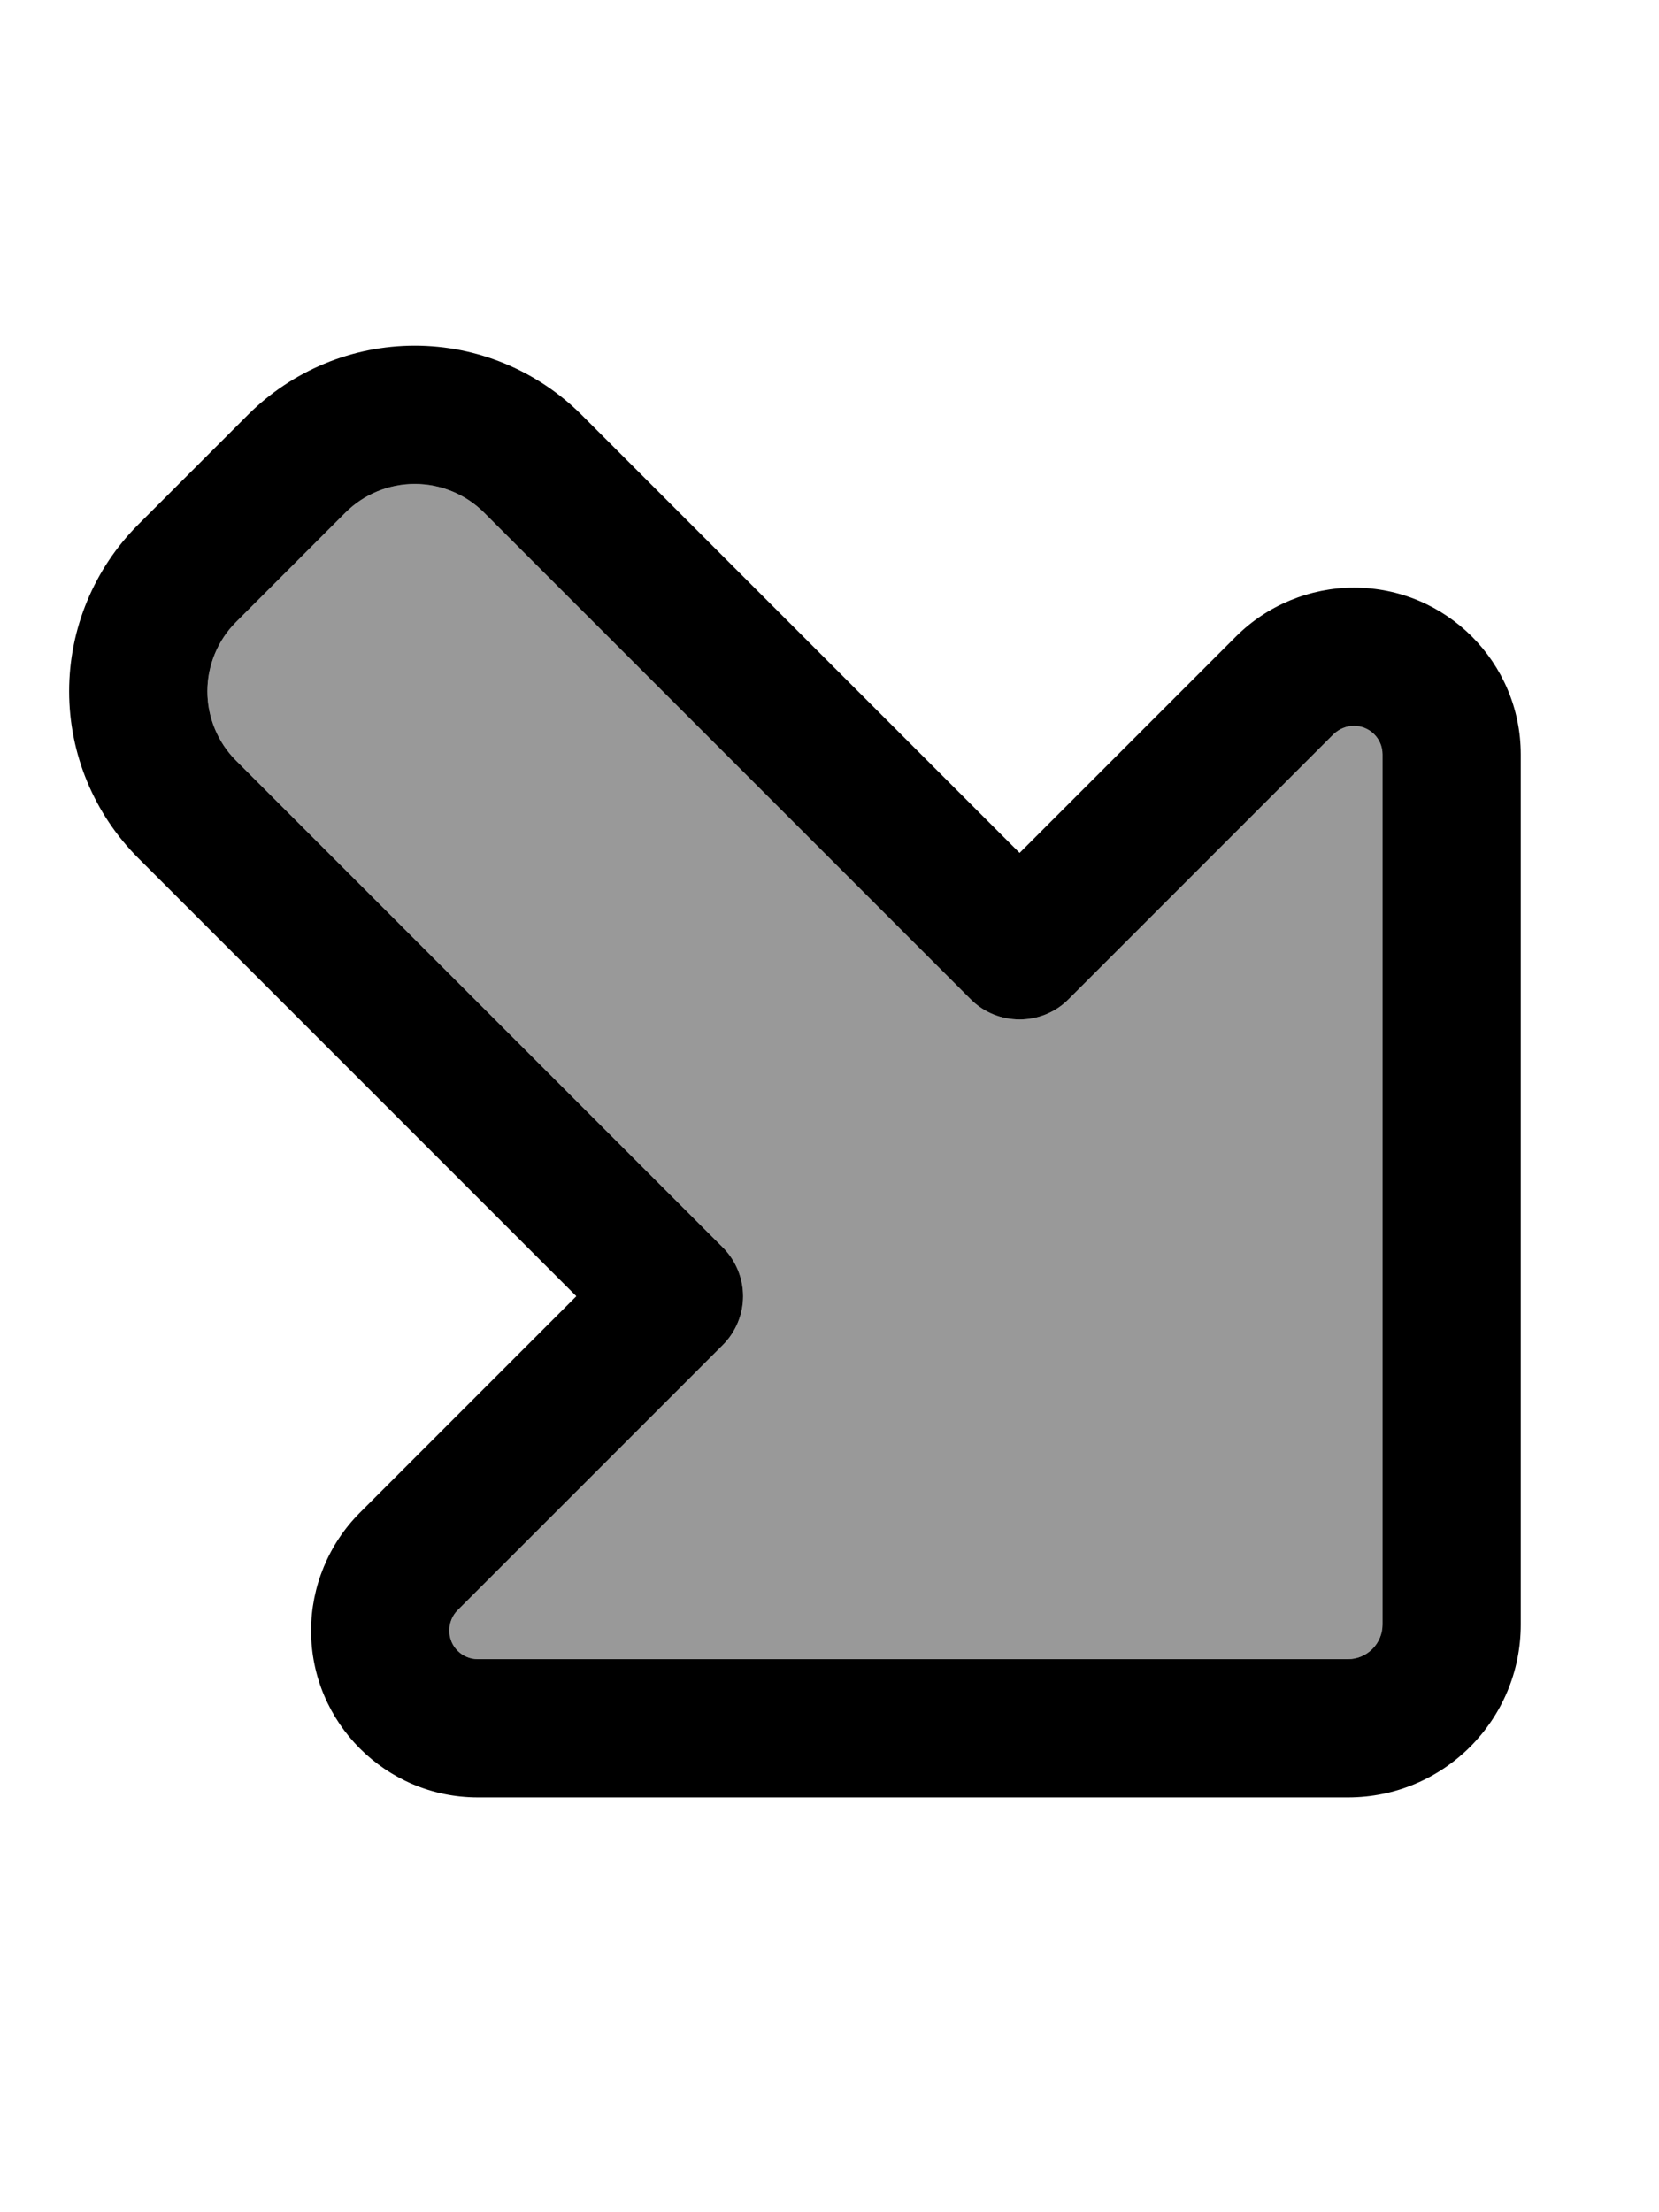
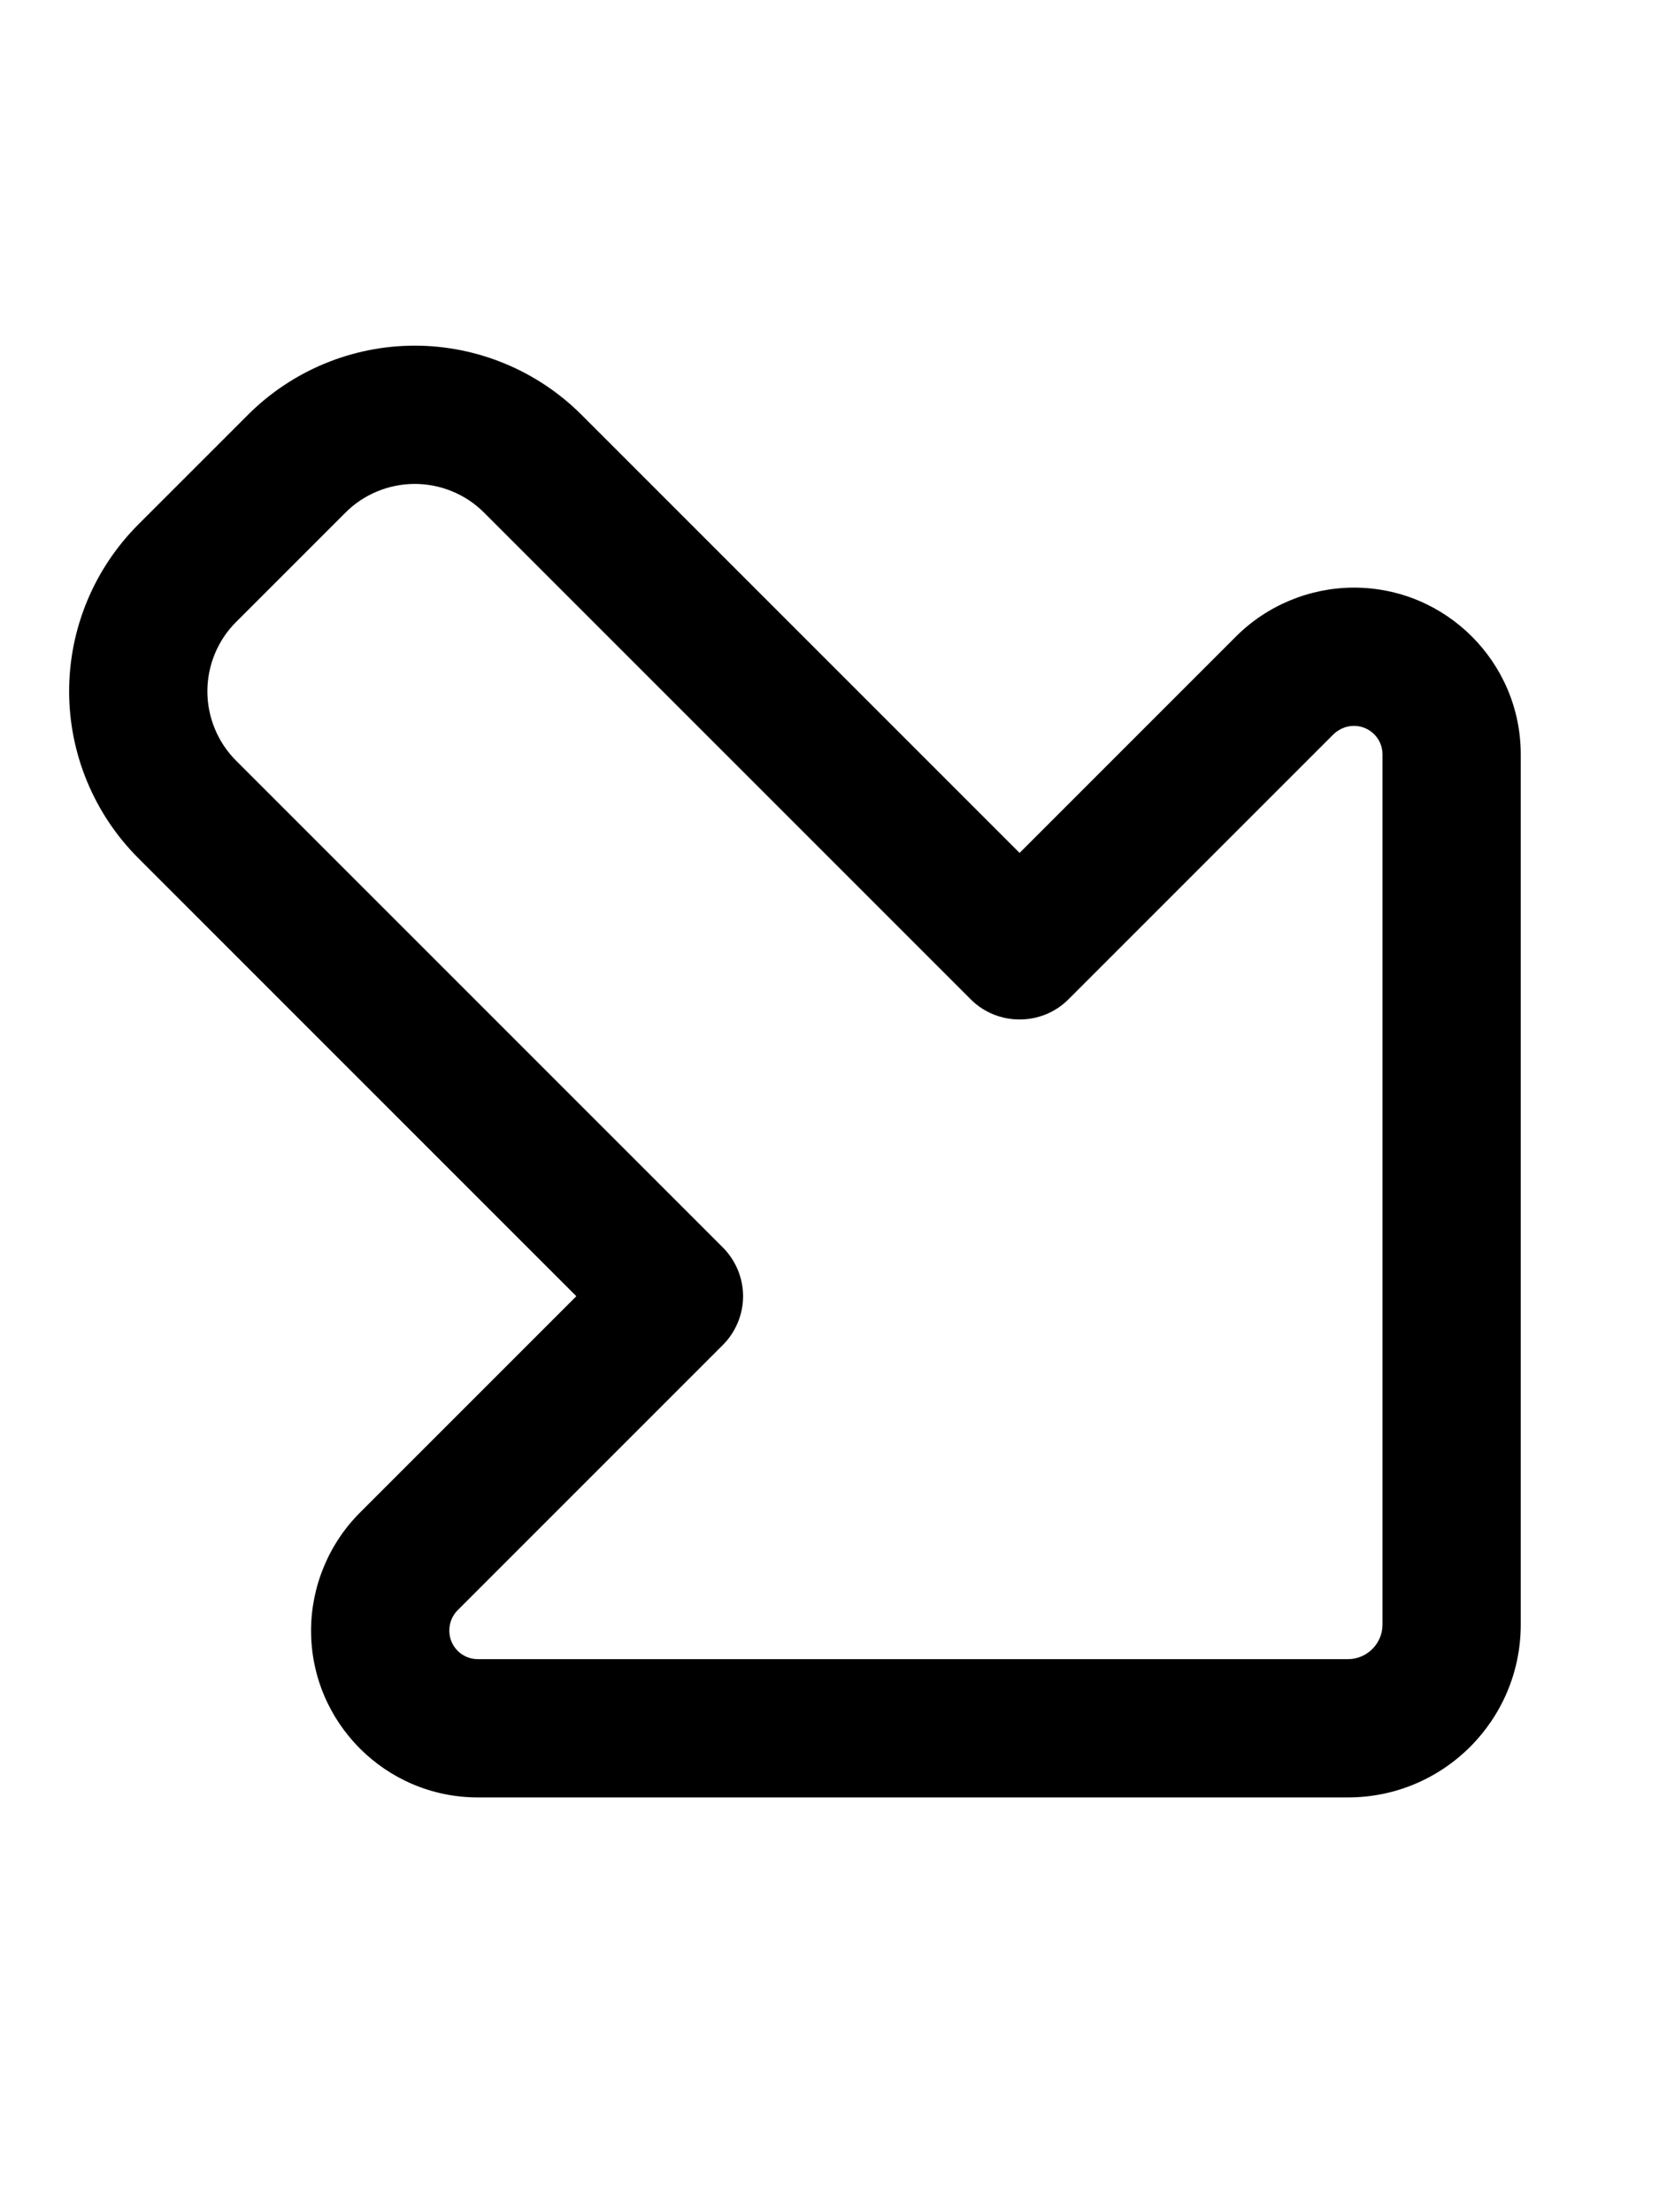
<svg xmlns="http://www.w3.org/2000/svg" viewBox="0 0 384 512">
  <defs>
    <style>.fa-secondary{opacity:.4}</style>
  </defs>
-   <path class="fa-secondary" d="M48 160c0 6 2.4 11.8 6.6 16L167.3 288.7c3 3 4.7 7.1 4.7 11.3s-1.7 8.3-4.7 11.3l-61.4 61.4c-1.2 1.2-1.9 2.9-1.9 4.7c0 3.7 3 6.6 6.6 6.6L312 384c4.4 0 8-3.6 8-8l0-201.4c0-3.7-3-6.6-6.6-6.6c-1.8 0-3.4 .7-4.7 1.9l-61.4 61.4c-6.2 6.2-16.4 6.2-22.6 0L112 118.6c-4.2-4.2-10-6.6-16-6.6s-11.8 2.4-16 6.6L54.6 144c-4.2 4.2-6.6 10-6.6 16z" />
  <path class="fa-primary" d="M312 384c4.4 0 8-3.6 8-8l0-201.4c0-3.7-3-6.6-6.6-6.6c-1.8 0-3.4 .7-4.7 1.9l-61.4 61.4c-6.2 6.2-16.4 6.2-22.6 0L112 118.6c-4.2-4.2-10-6.6-16-6.6s-11.8 2.4-16 6.6L54.6 144c-4.2 4.2-6.6 10-6.6 16s2.4 11.8 6.6 16L167.3 288.7c3 3 4.7 7.1 4.7 11.3s-1.7 8.3-4.7 11.3l-61.4 61.4c-1.2 1.2-1.9 2.9-1.9 4.7c0 3.7 3 6.6 6.6 6.6L312 384zM96 80c14.5 0 28.4 5.8 38.6 16L236 197.4l50.1-50.1c7.2-7.2 17.1-11.3 27.3-11.3c21.3 0 38.6 17.3 38.6 38.6L352 376c0 22.1-17.9 40-40 40l-201.4 0C89.3 416 72 398.7 72 377.4c0-10.2 4.1-20.1 11.3-27.3L133.4 300 32 198.6C21.8 188.4 16 174.5 16 160s5.8-28.4 16-38.6L57.4 96C67.6 85.8 81.5 80 96 80z" />
</svg>